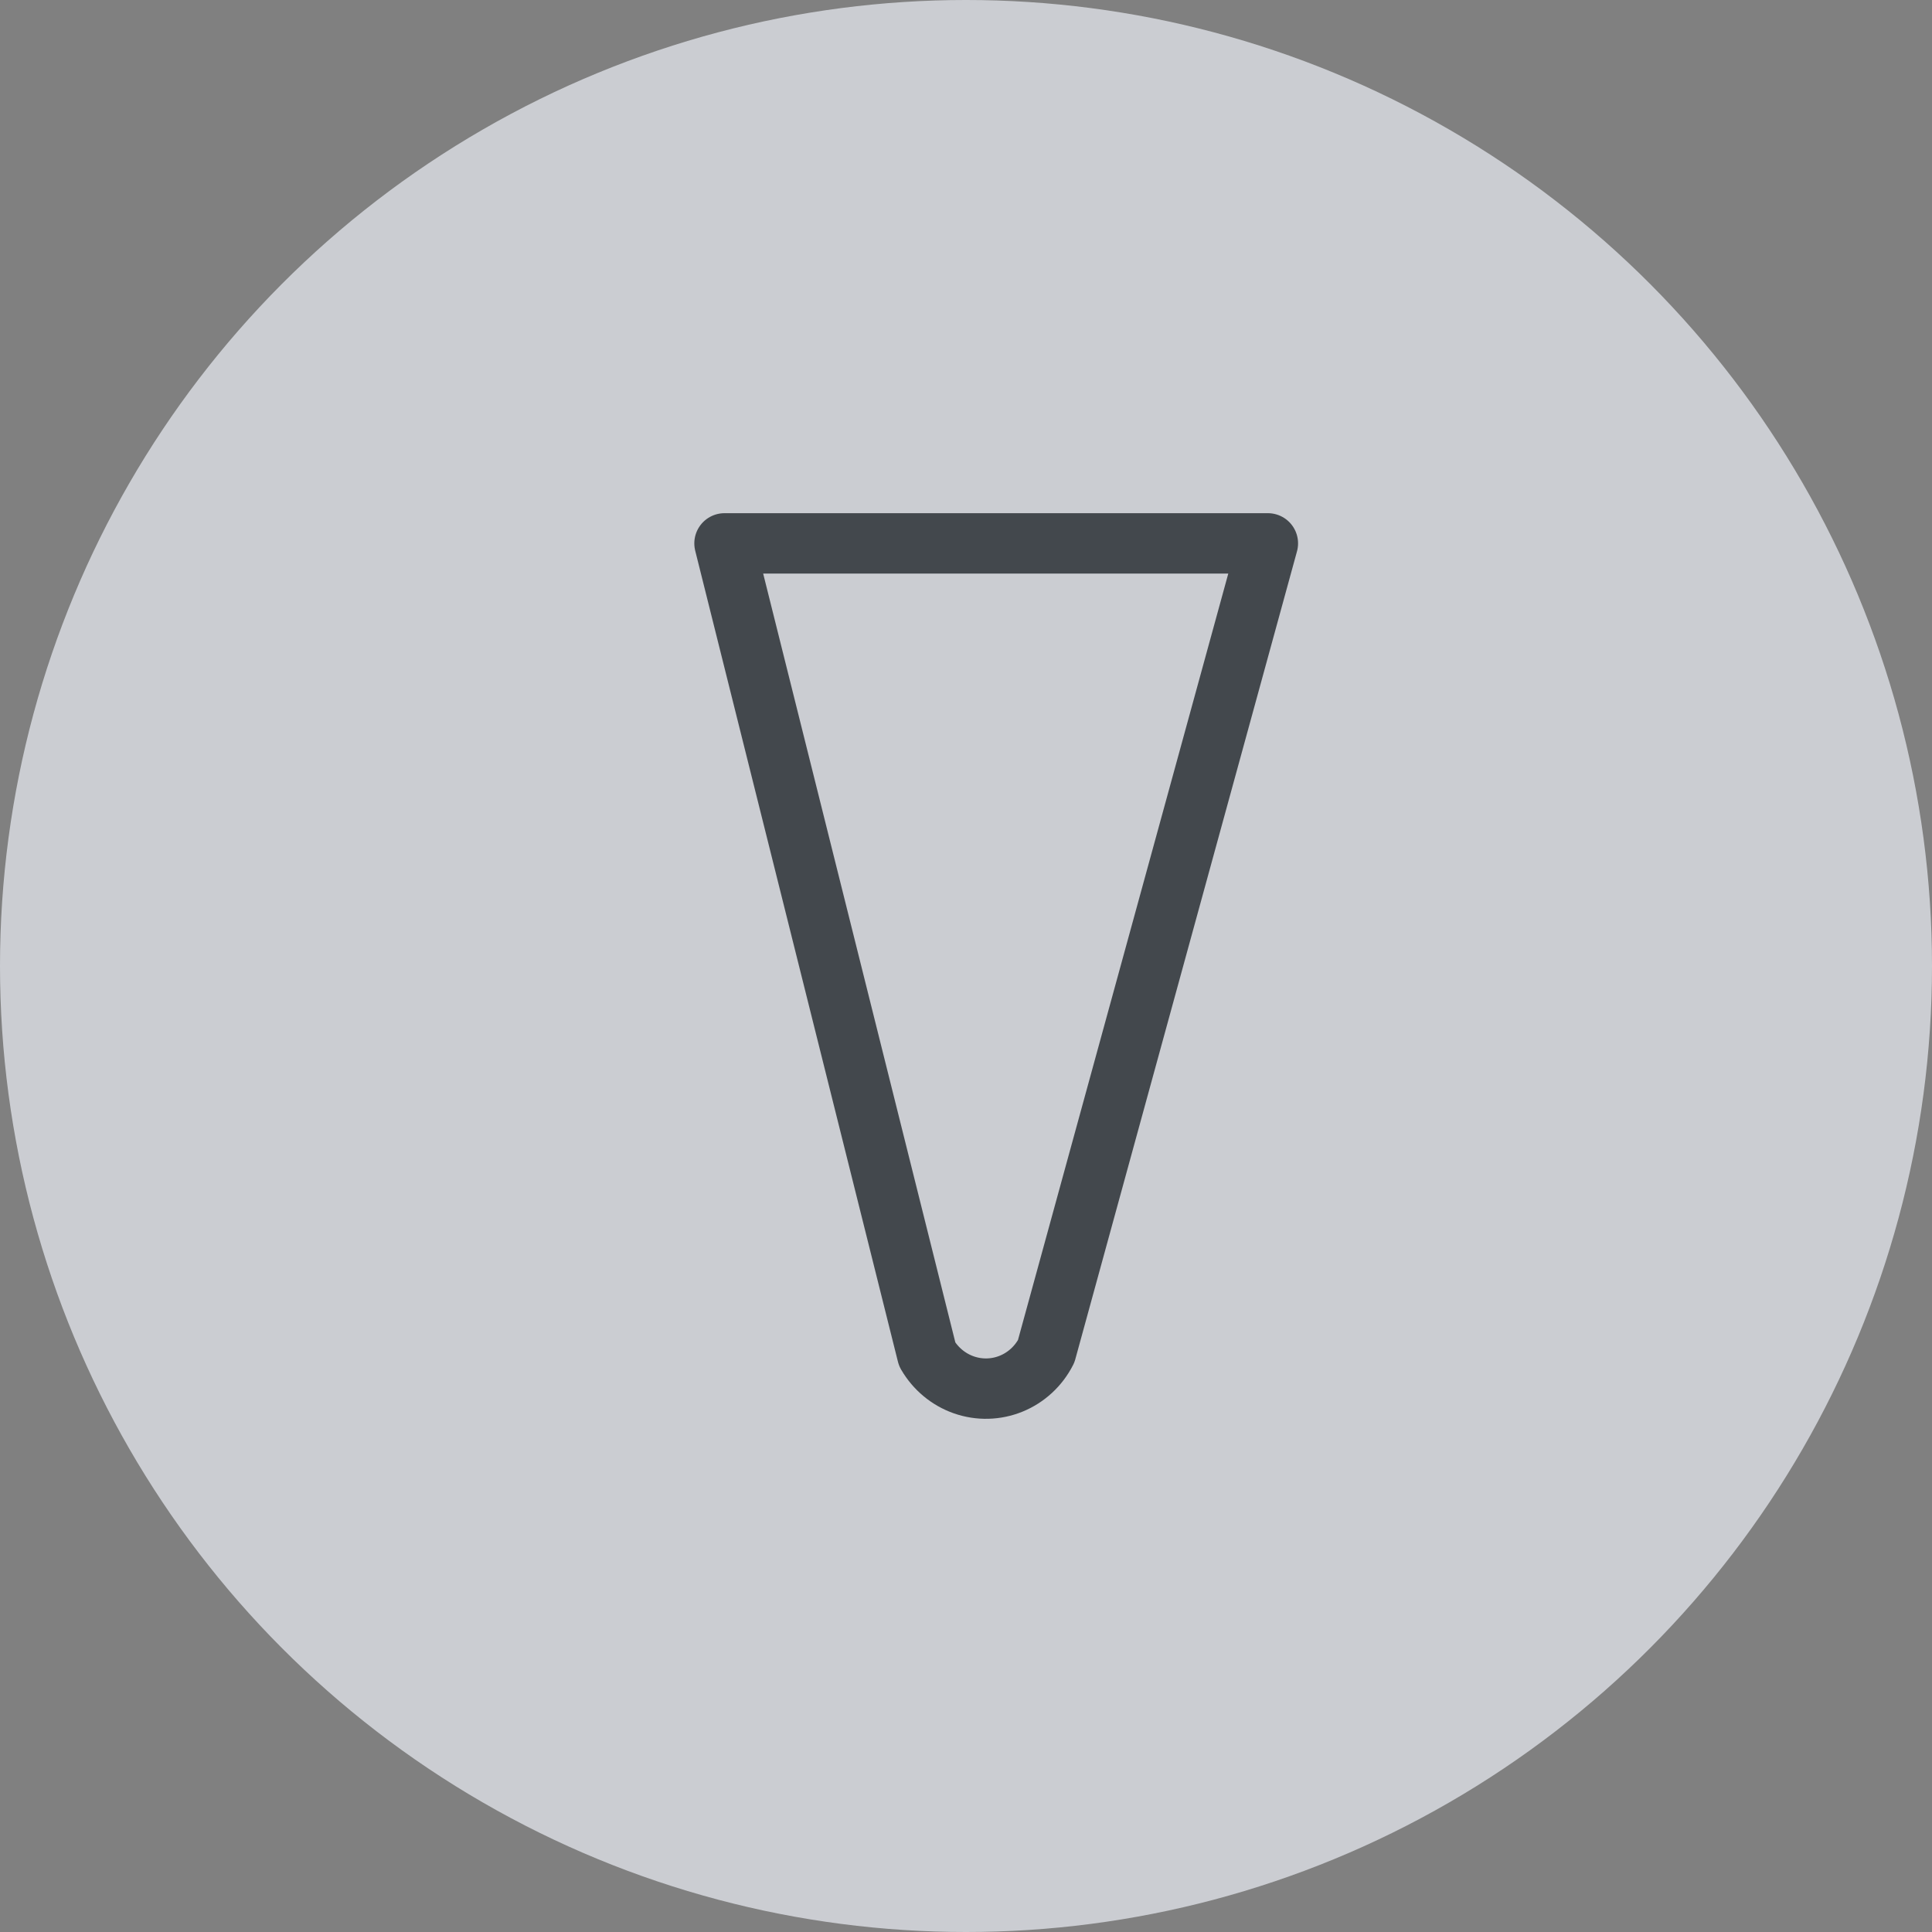
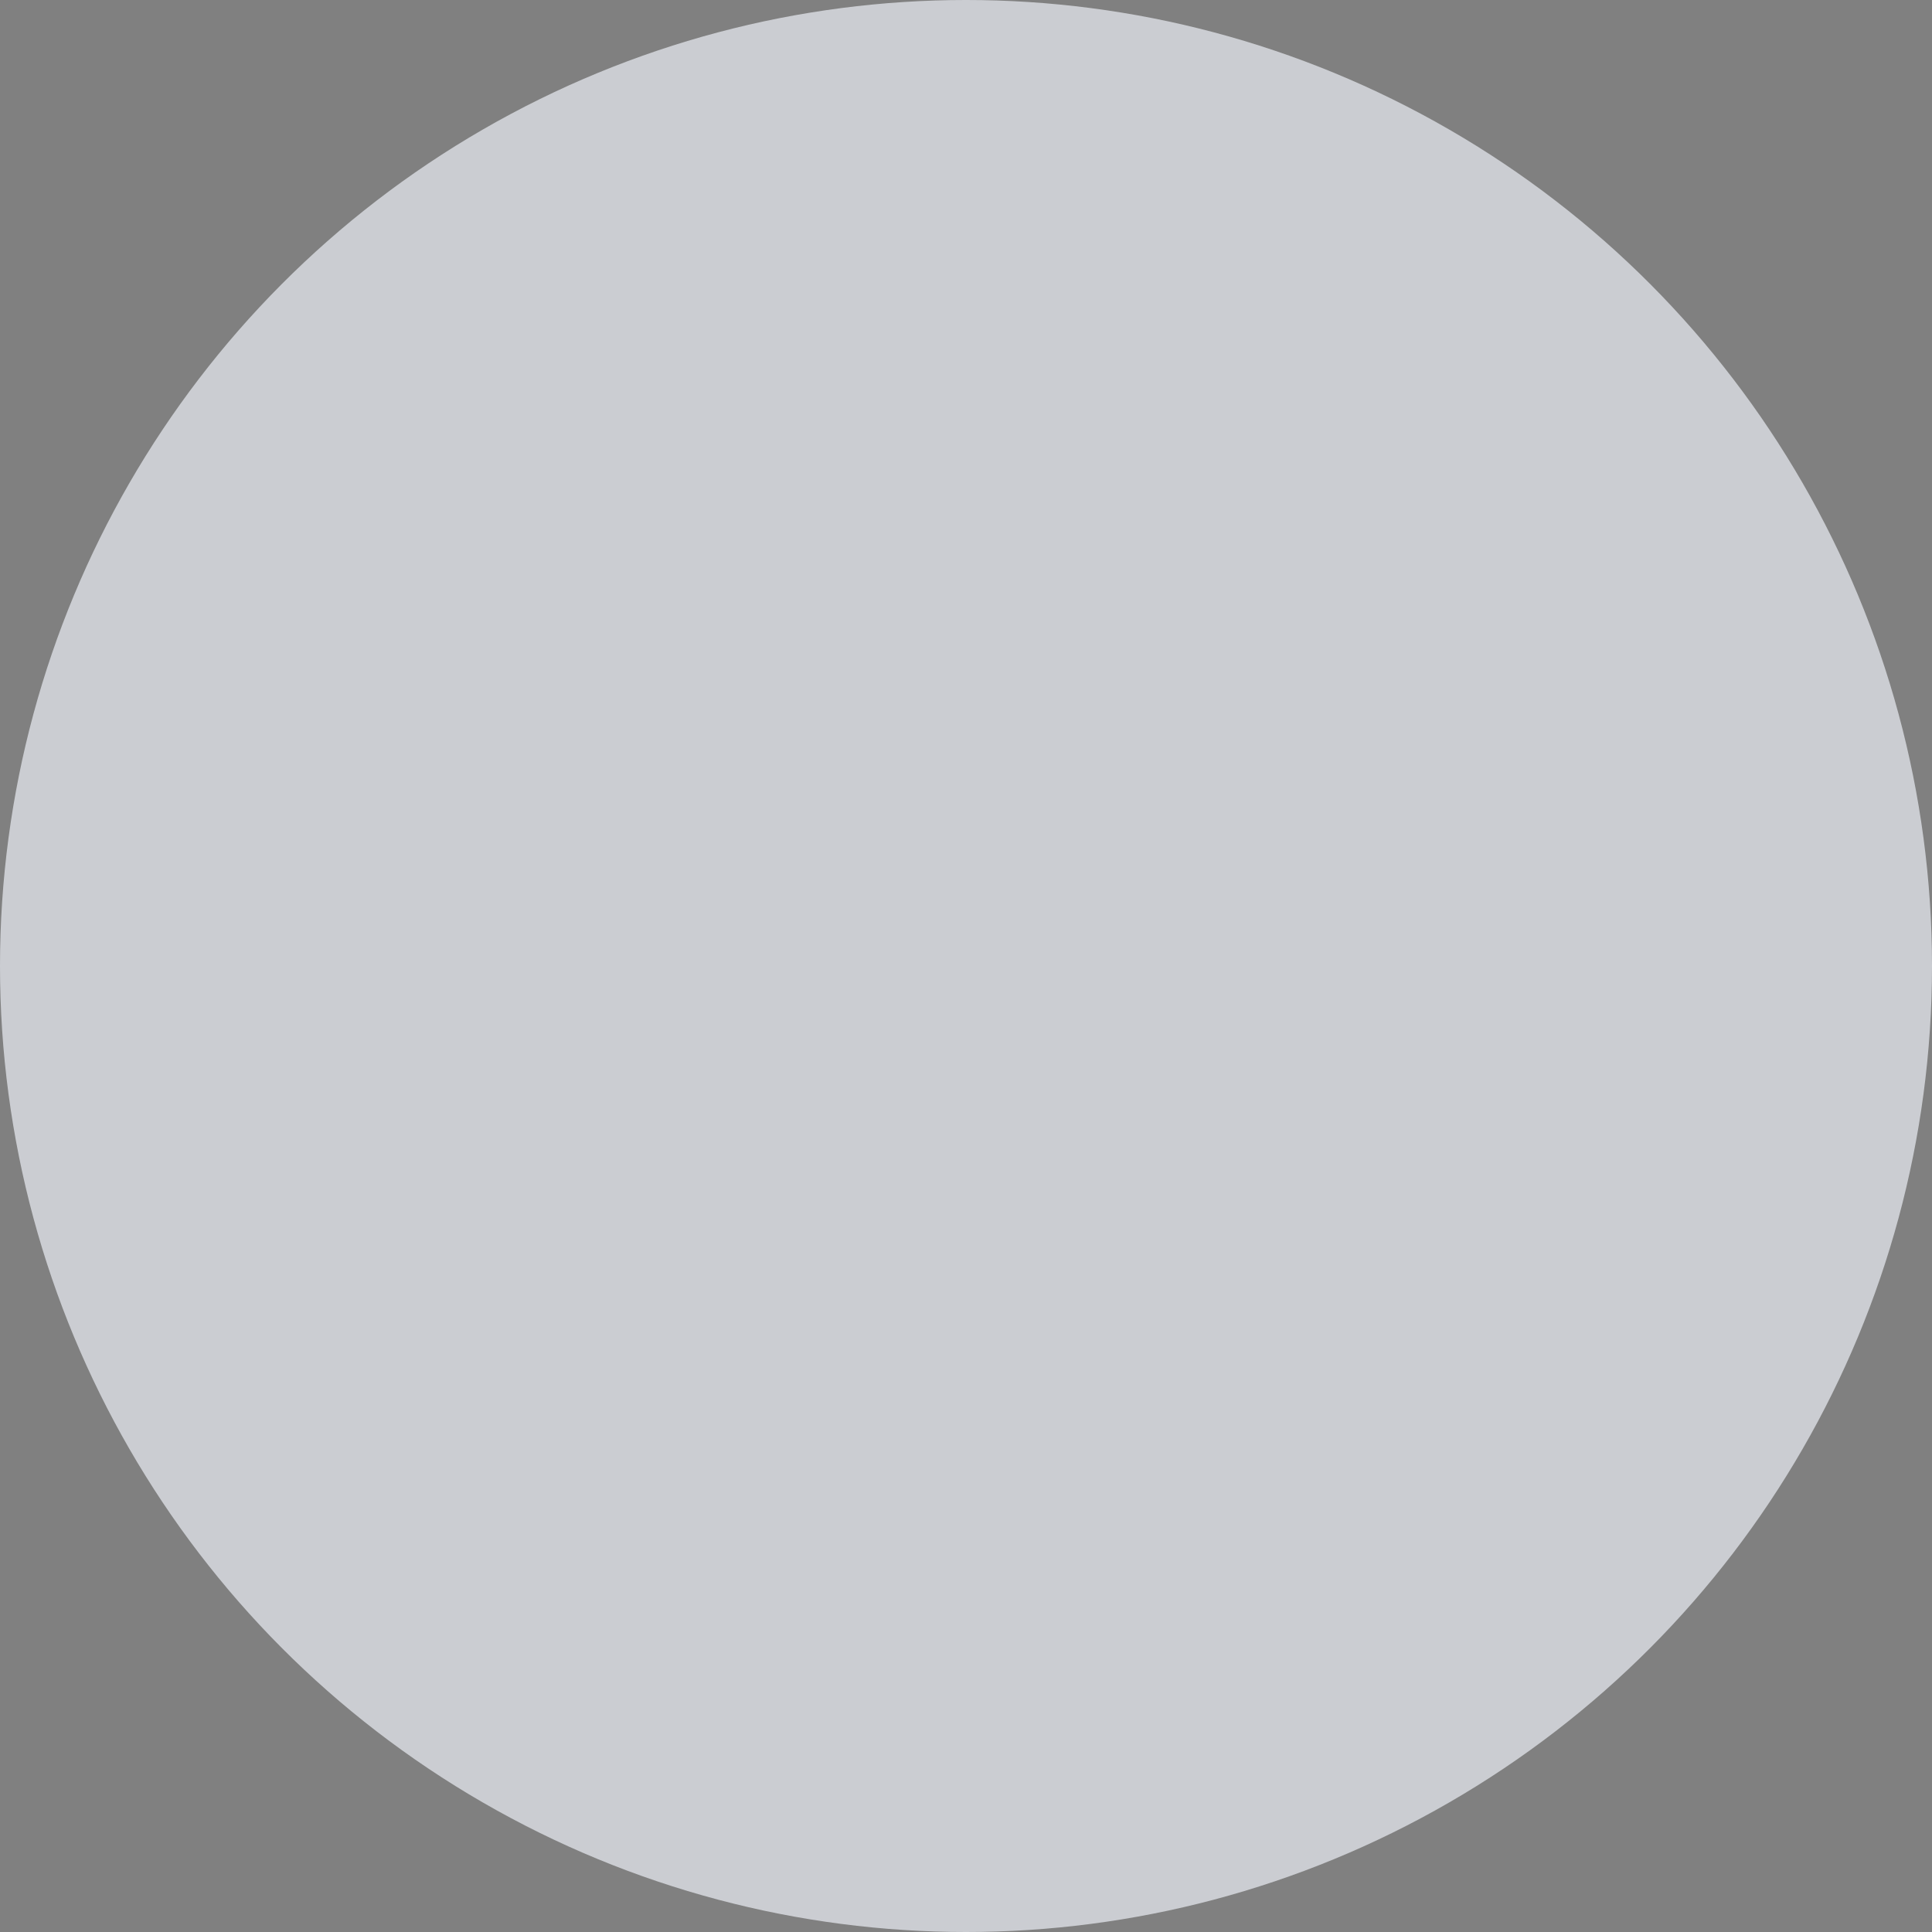
<svg xmlns="http://www.w3.org/2000/svg" width="32" height="32" viewBox="0 0 32 32" fill="none">
  <rect x="0" y="0" width="32" height="32" fill="#808080" stroke="none" />
  <circle opacity="0.7" cx="16" cy="16" r="16" fill="#EBEEF5" />
-   <path d="M16.748 22.918C16.998 22.816 17.204 22.626 17.328 22.382L21 9H12L15.358 22.434C15.495 22.67 15.71 22.849 15.965 22.938C16.22 23.027 16.498 23.02 16.748 22.918Z" stroke="#43484D" stroke-linecap="round" stroke-linejoin="round" />
</svg>